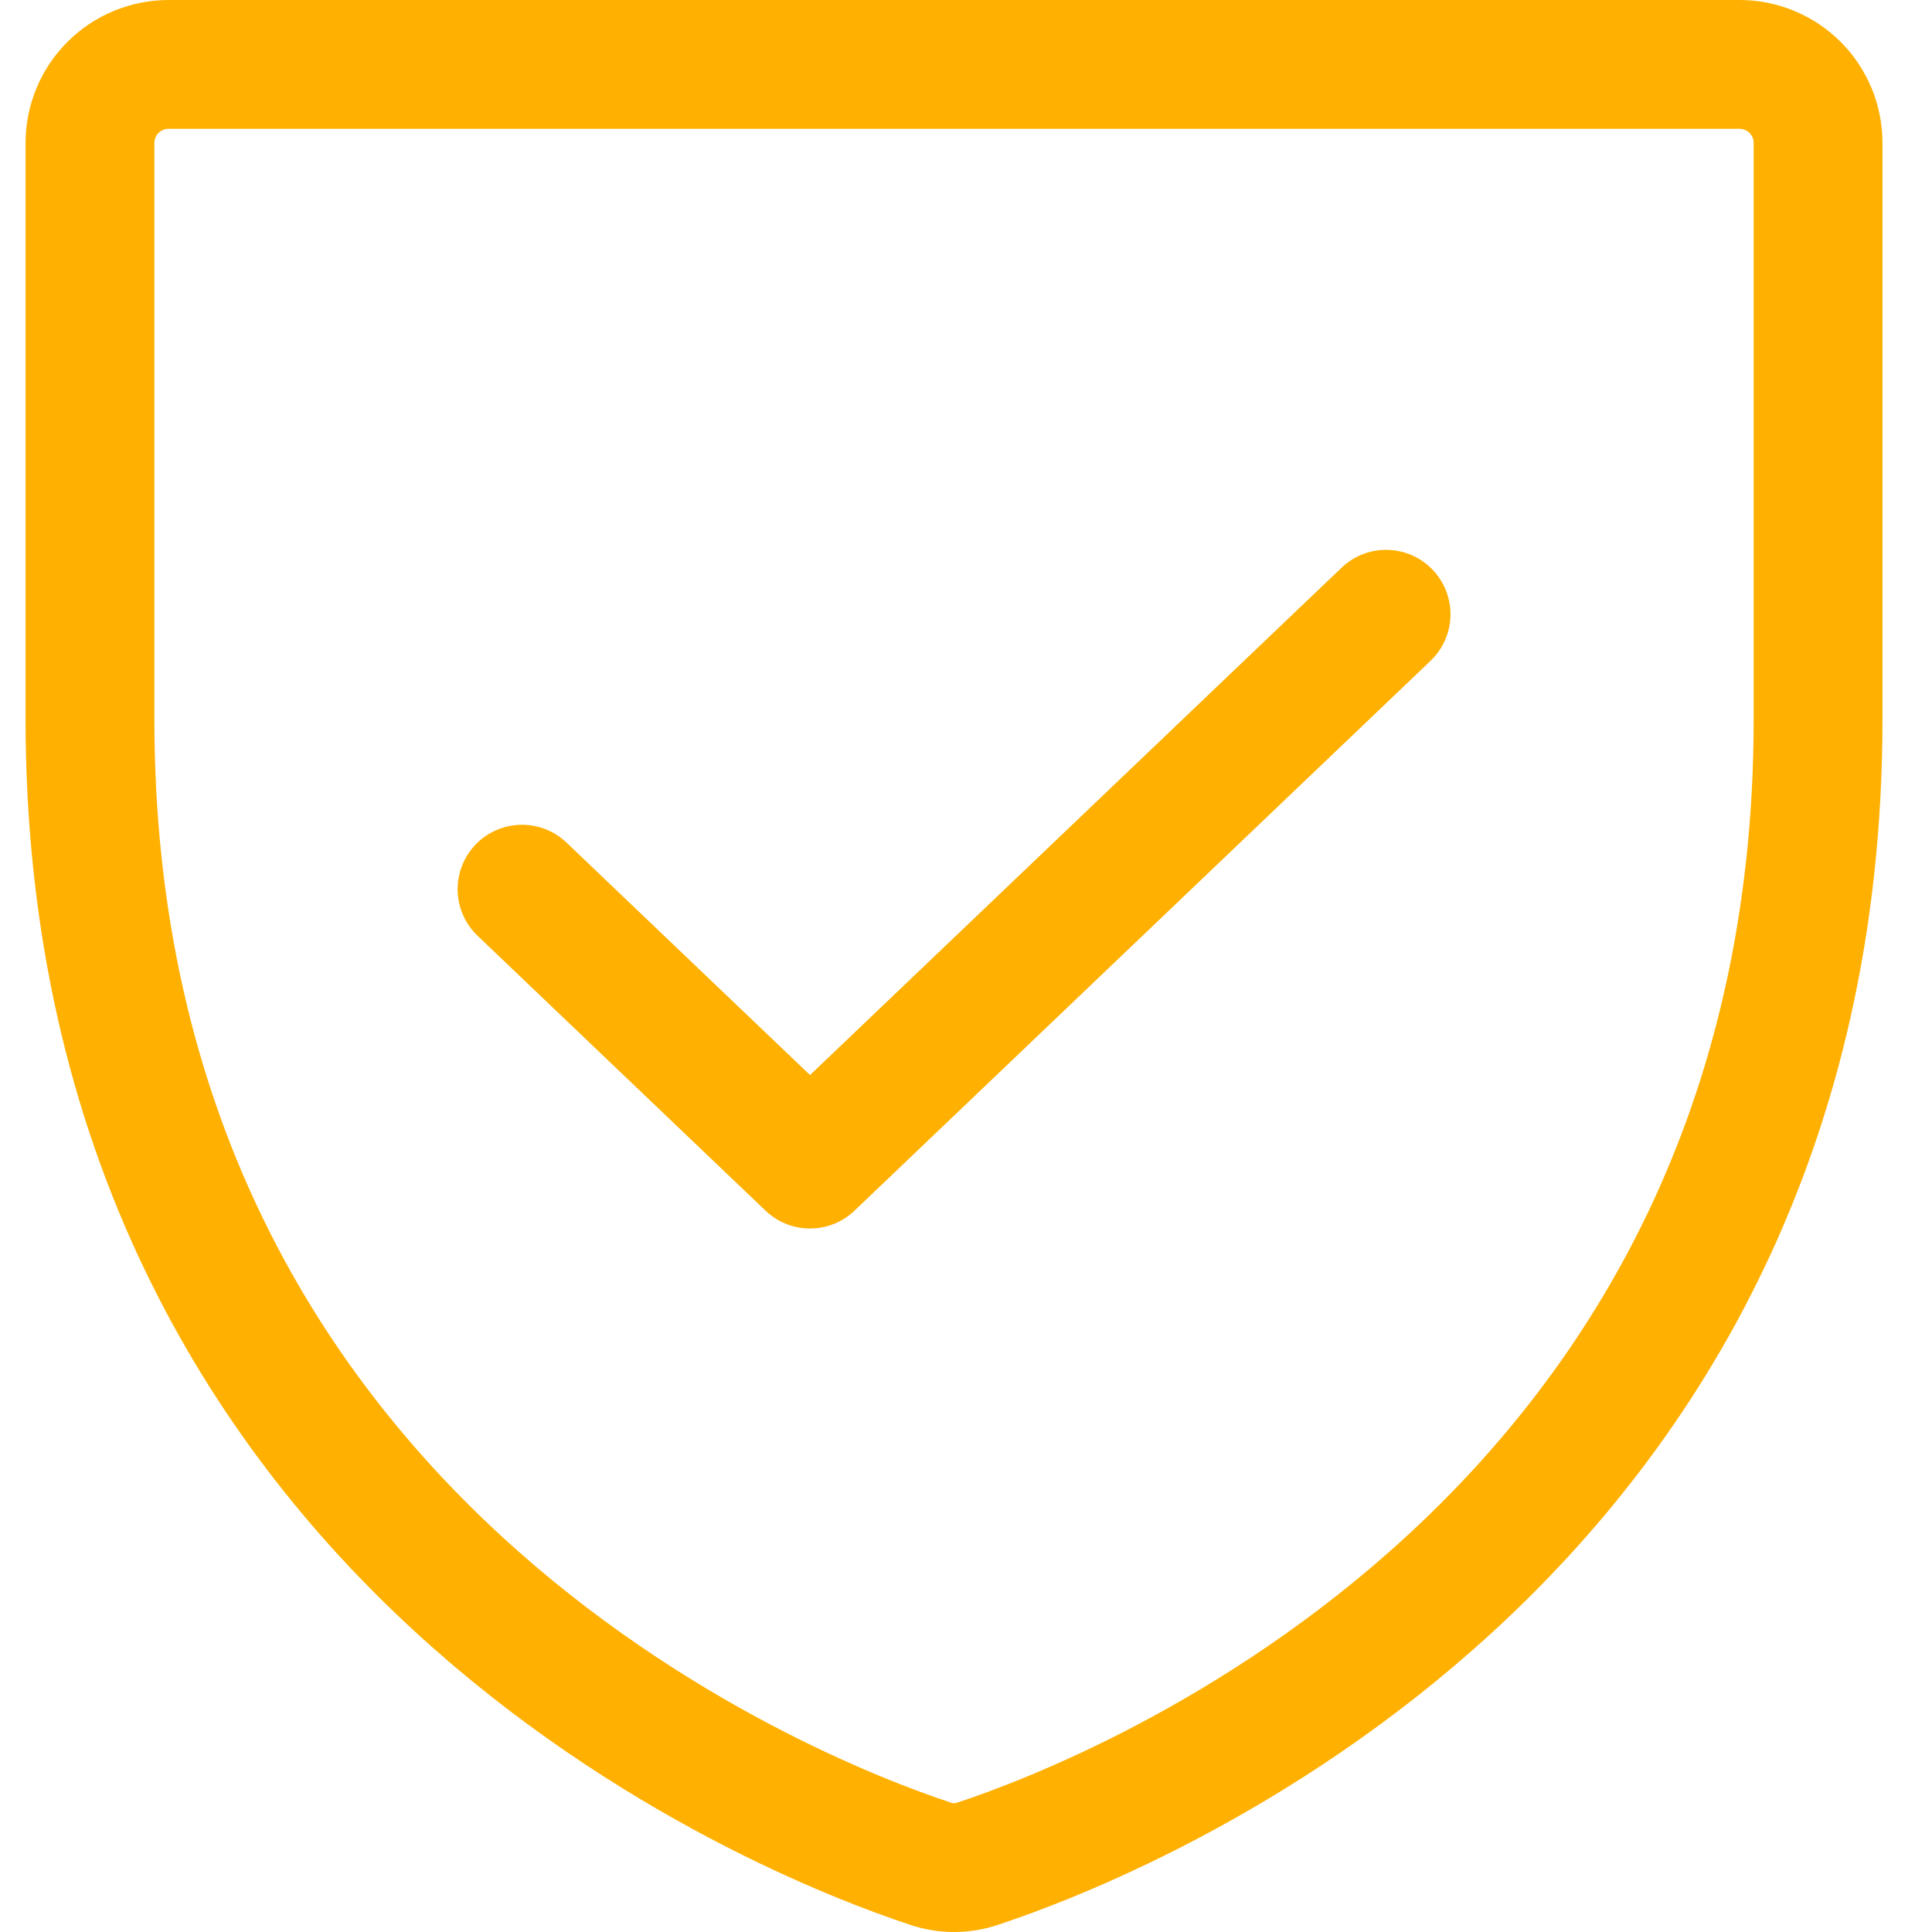
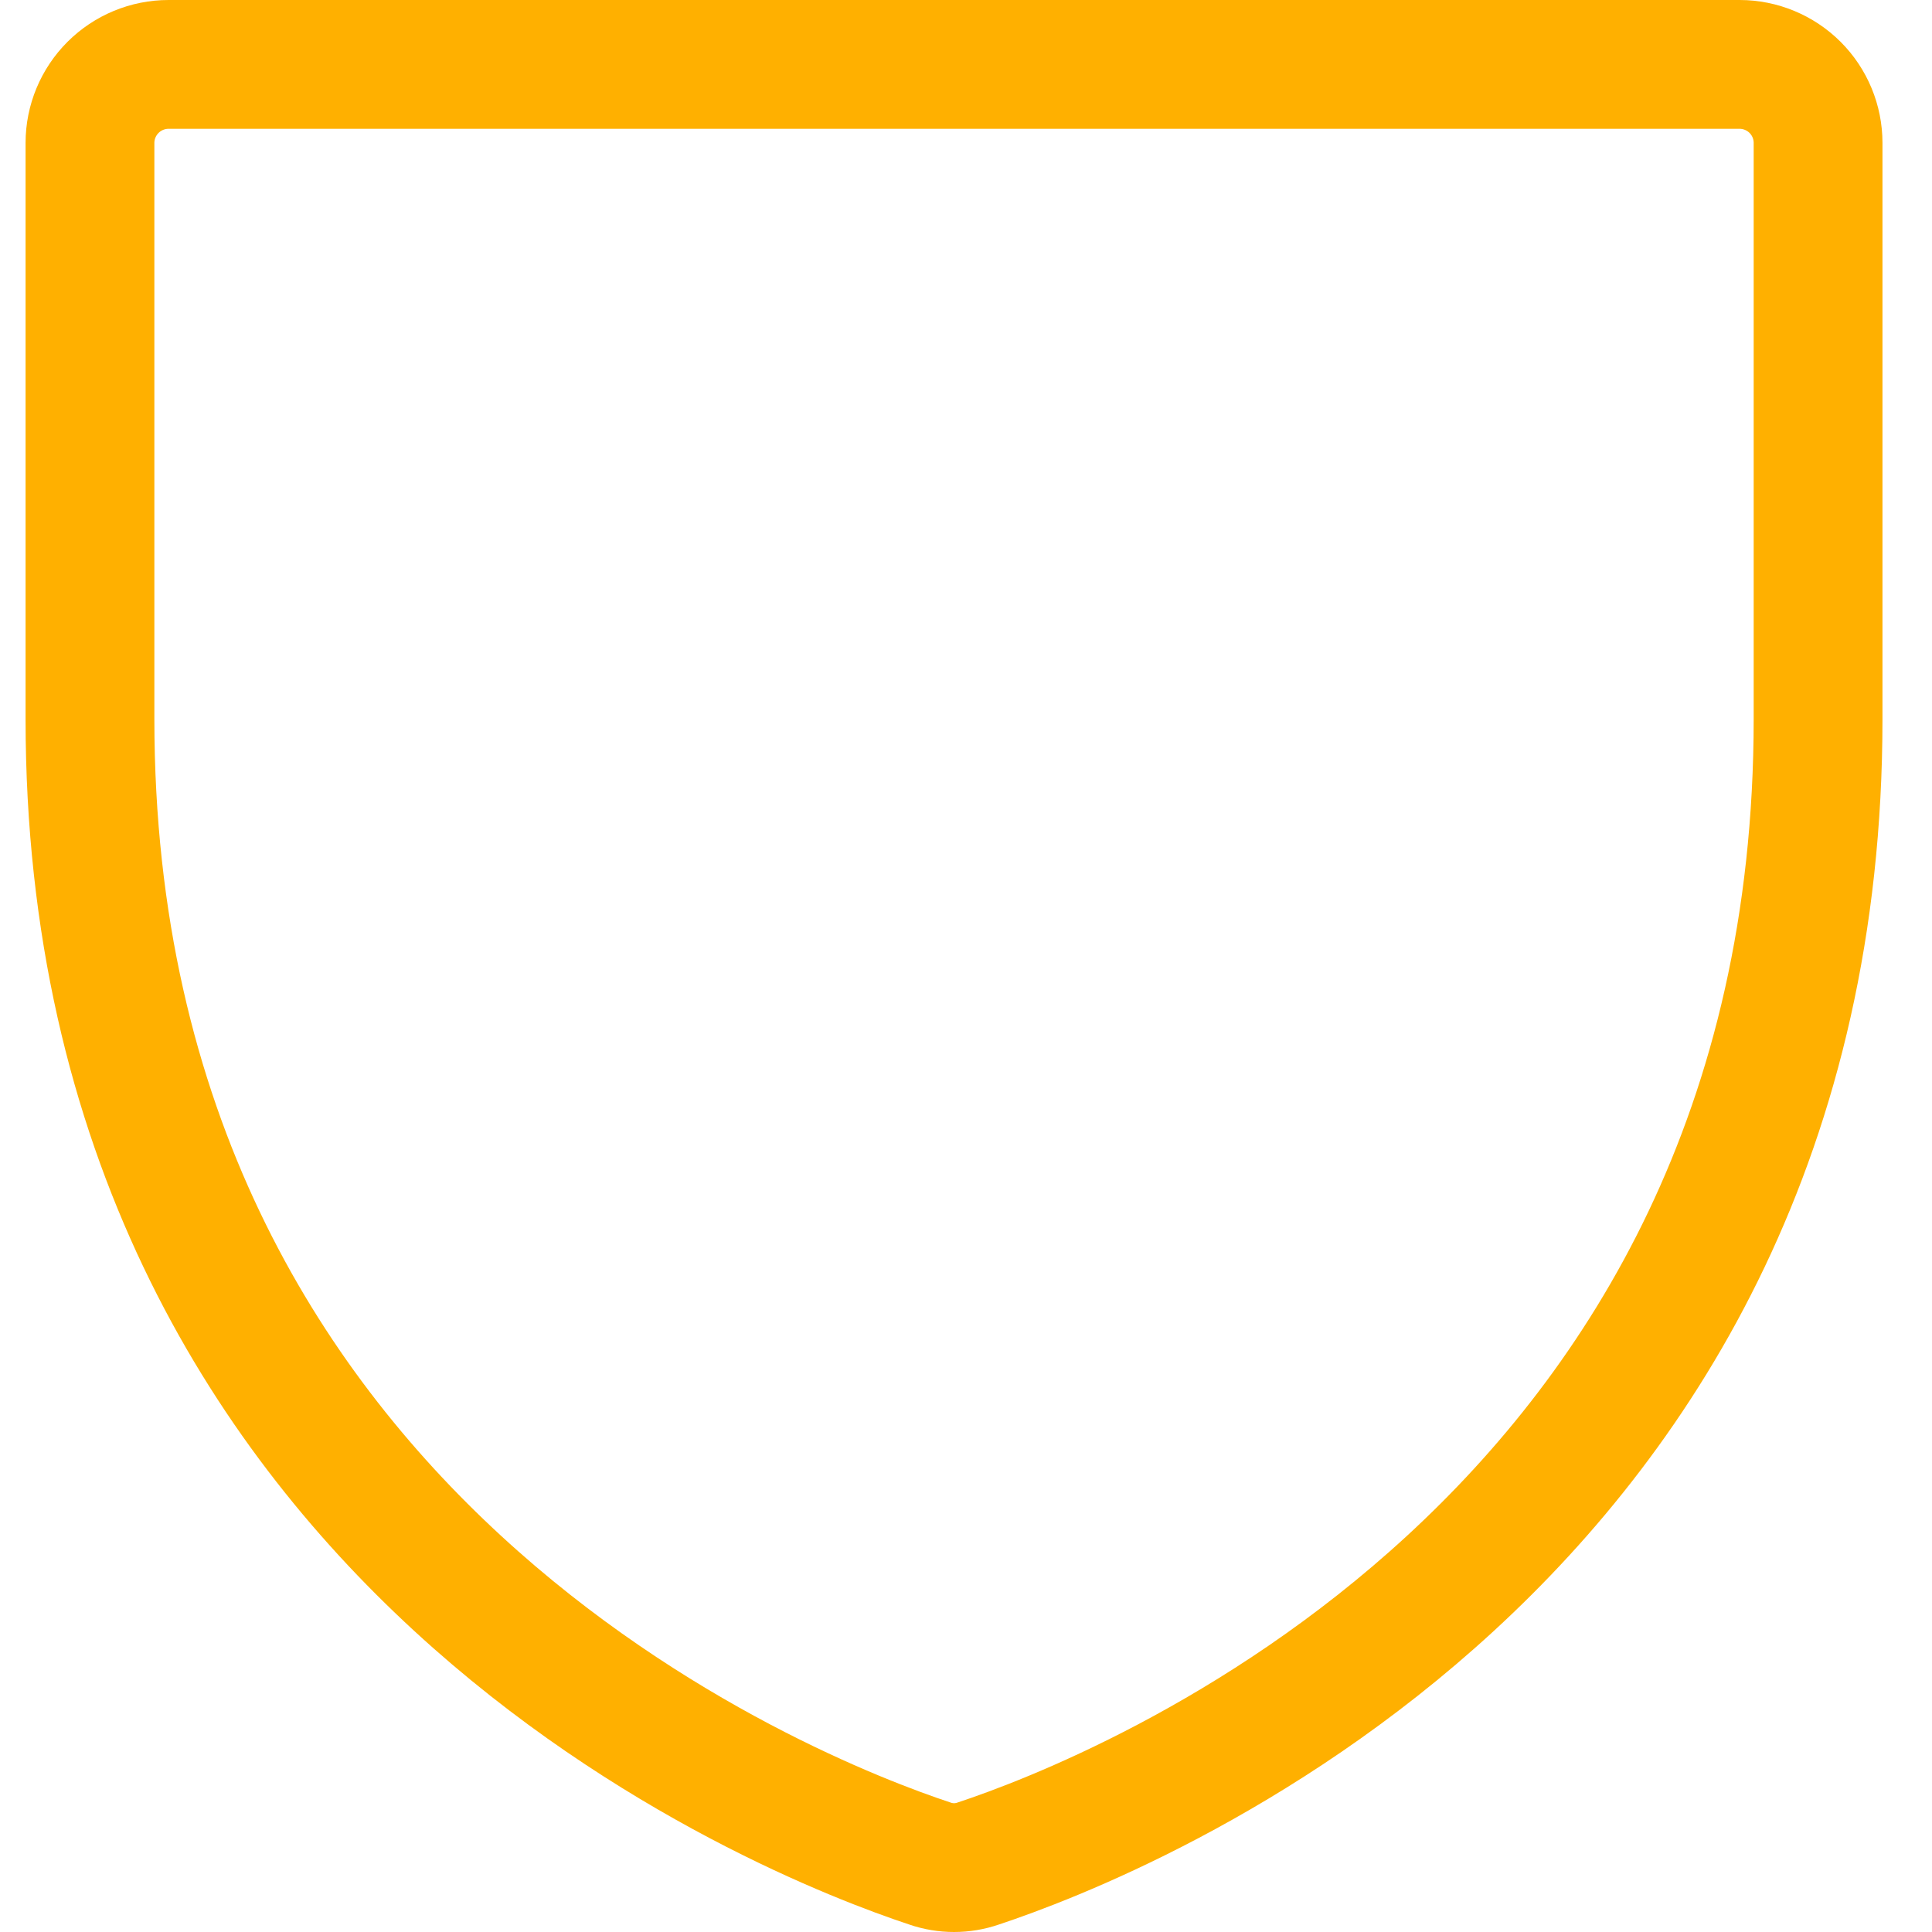
<svg xmlns="http://www.w3.org/2000/svg" width="30" height="30" viewBox="0 0 30 30" fill="none">
  <path d="M1.397 11.164V2.22C1.397 1.896 1.526 1.586 1.755 1.357C1.983 1.129 2.294 1 2.617 1H27.012C27.335 1 27.645 1.129 27.874 1.357C28.103 1.586 28.231 1.896 28.231 2.22V11.164C28.231 23.974 17.36 28.218 15.189 28.937C14.946 29.021 14.683 29.021 14.44 28.937C12.269 28.218 1.397 23.974 1.397 11.164Z" stroke="#FFB000" stroke-width="2" stroke-linecap="round" stroke-linejoin="round" />
-   <path d="M21.523 9.538L12.578 18.076L8.106 13.807" stroke="#FFB000" stroke-width="2" stroke-linecap="round" stroke-linejoin="round" />
</svg>